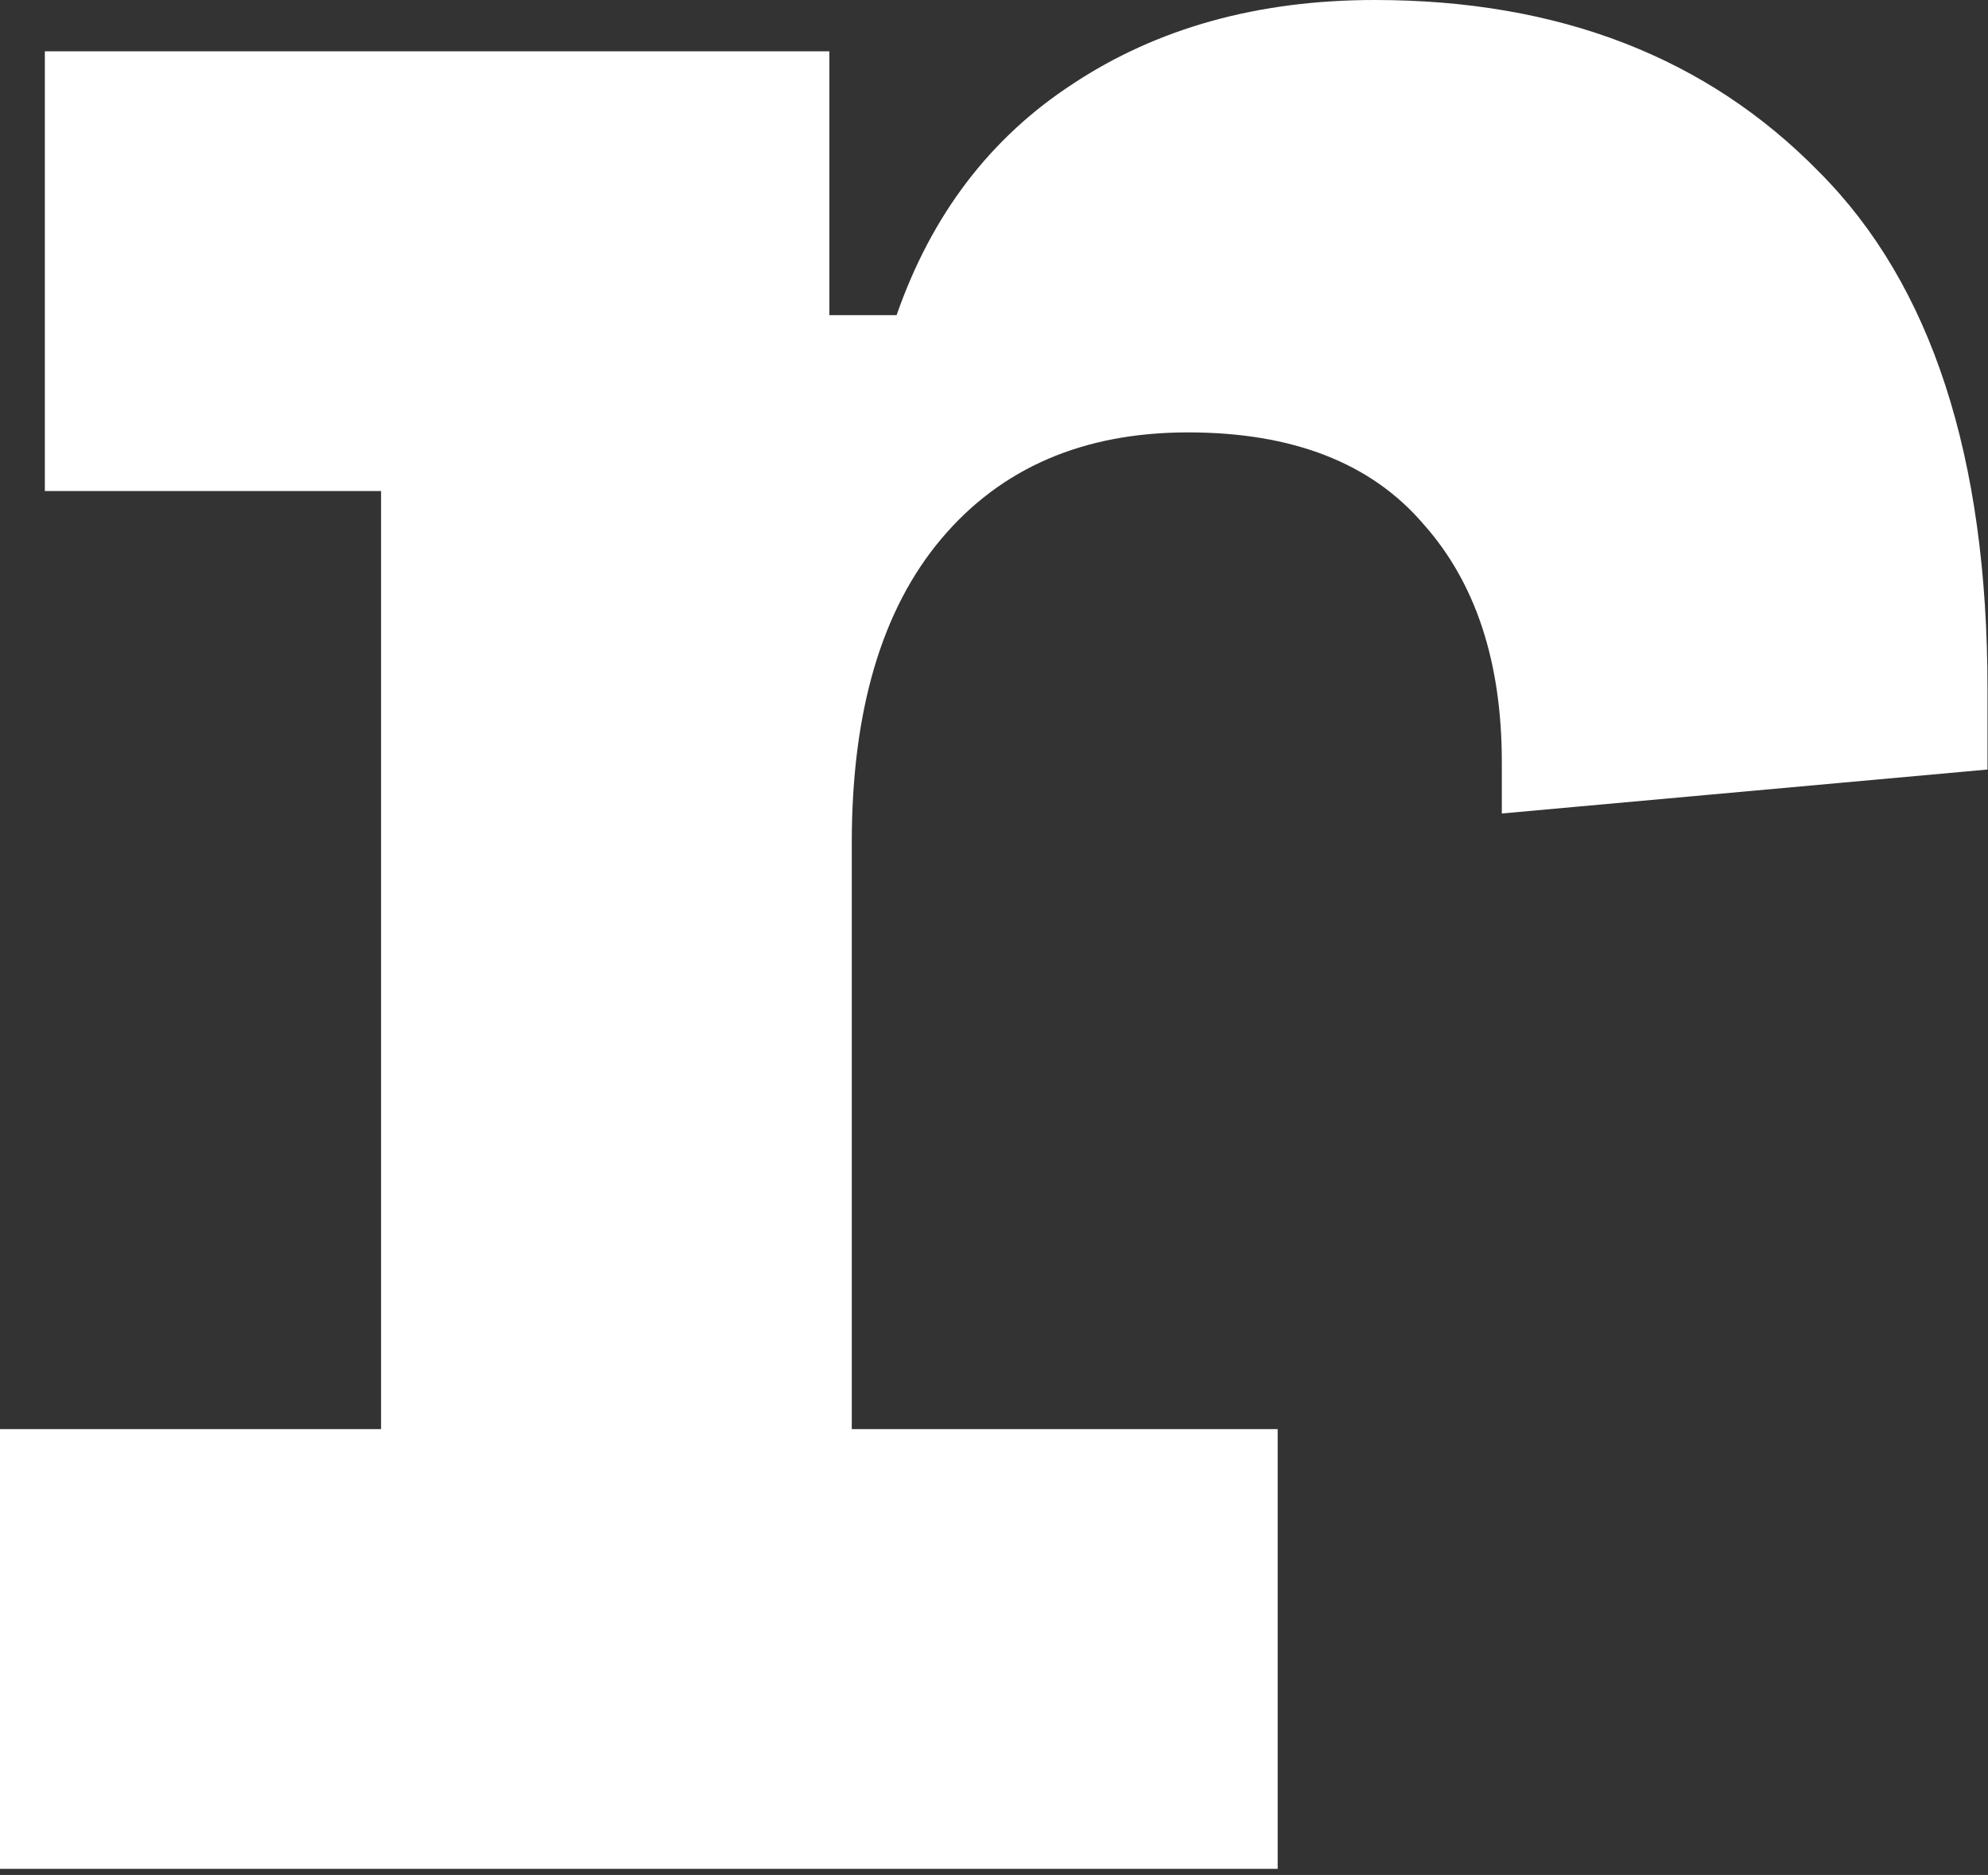
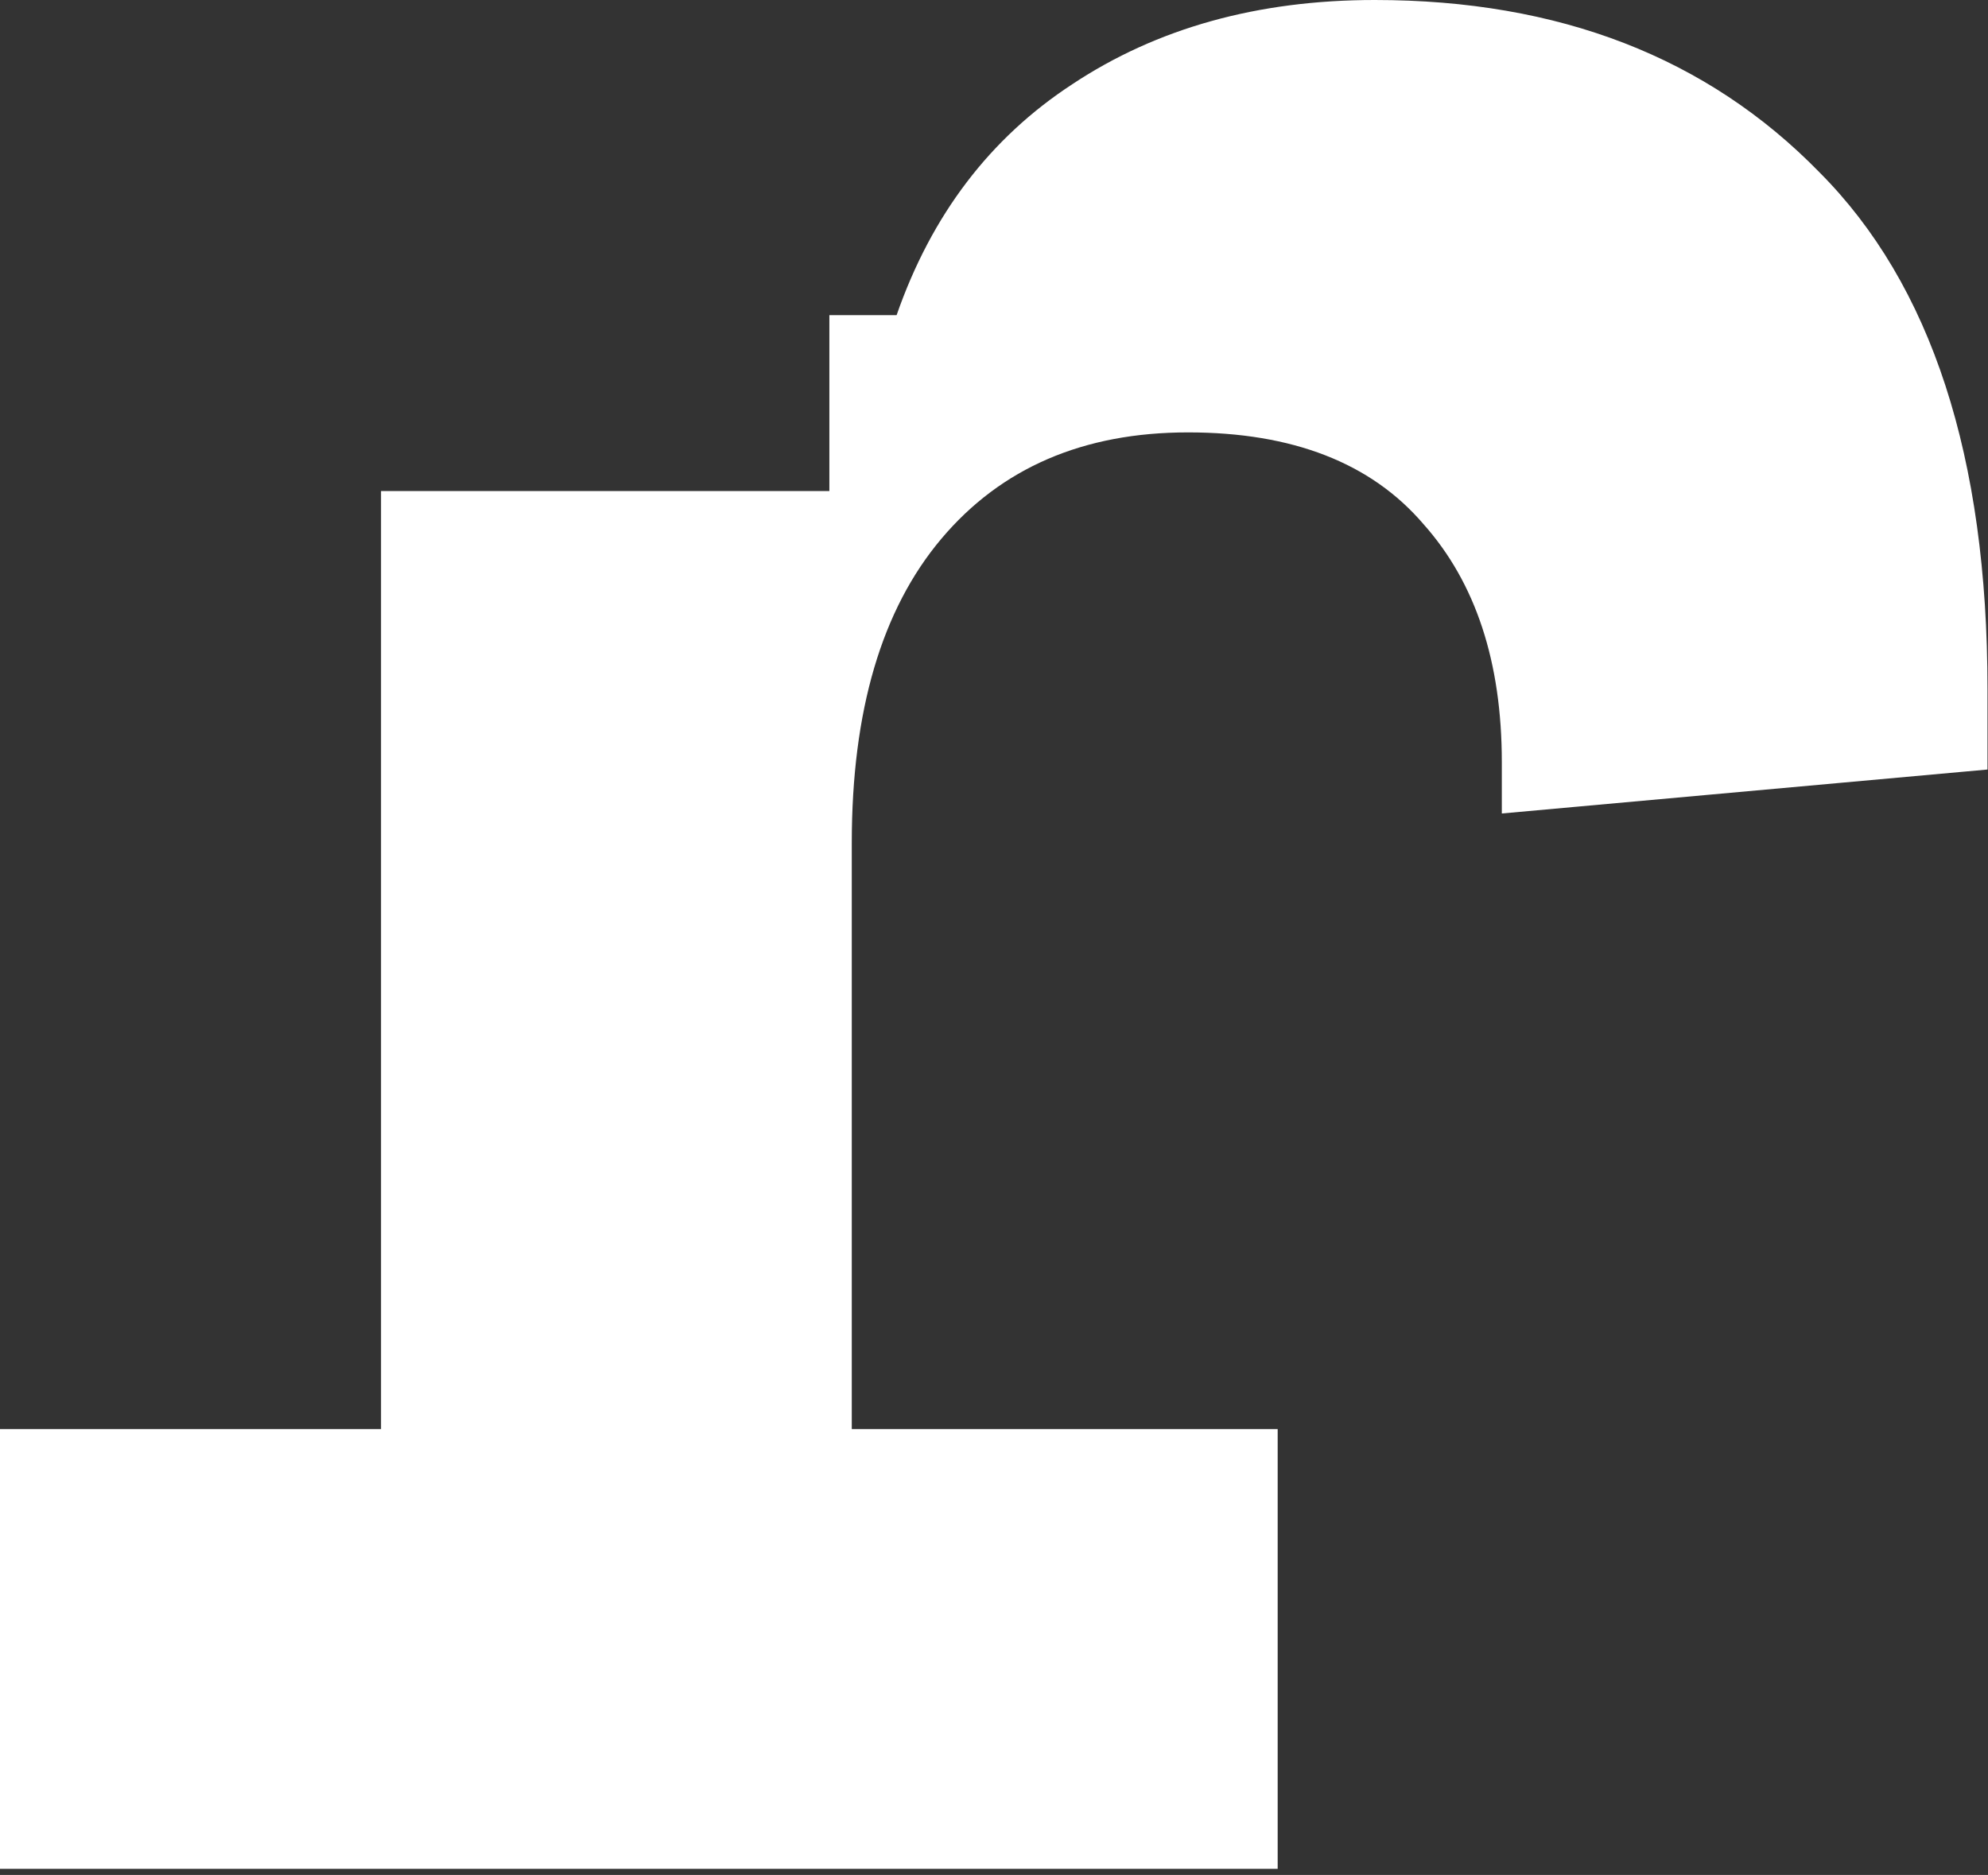
<svg xmlns="http://www.w3.org/2000/svg" width="176" height="166" viewBox="0 0 176 166" fill="none">
  <rect x="0" y="0" width="176" height="166" fill="#333333" stroke="none" />
-   <path d="M121.713 0C138.029 0 151.149 5.083 161.071 15.248C170.994 25.197 175.955 40.445 175.955 60.992V68.13L132.958 72.022V67.481C132.958 58.613 130.643 51.584 126.013 46.394C121.382 40.986 114.437 38.282 105.176 38.282C95.915 38.282 88.638 41.418 83.347 47.69C78.055 53.963 75.409 62.939 75.409 74.618V126.526H113.114V165.458H0V126.526H33.735V43.474H3.969V4.542H73.425V27.9H79.378C82.465 19.033 87.647 12.22 94.923 7.462C102.42 2.487 111.35 3.29617e-05 121.713 0Z" fill="white" />
+   <path d="M121.713 0C138.029 0 151.149 5.083 161.071 15.248C170.994 25.197 175.955 40.445 175.955 60.992V68.13L132.958 72.022V67.481C132.958 58.613 130.643 51.584 126.013 46.394C121.382 40.986 114.437 38.282 105.176 38.282C95.915 38.282 88.638 41.418 83.347 47.69C78.055 53.963 75.409 62.939 75.409 74.618V126.526H113.114V165.458H0V126.526H33.735V43.474H3.969H73.425V27.9H79.378C82.465 19.033 87.647 12.22 94.923 7.462C102.42 2.487 111.35 3.29617e-05 121.713 0Z" fill="white" />
</svg>